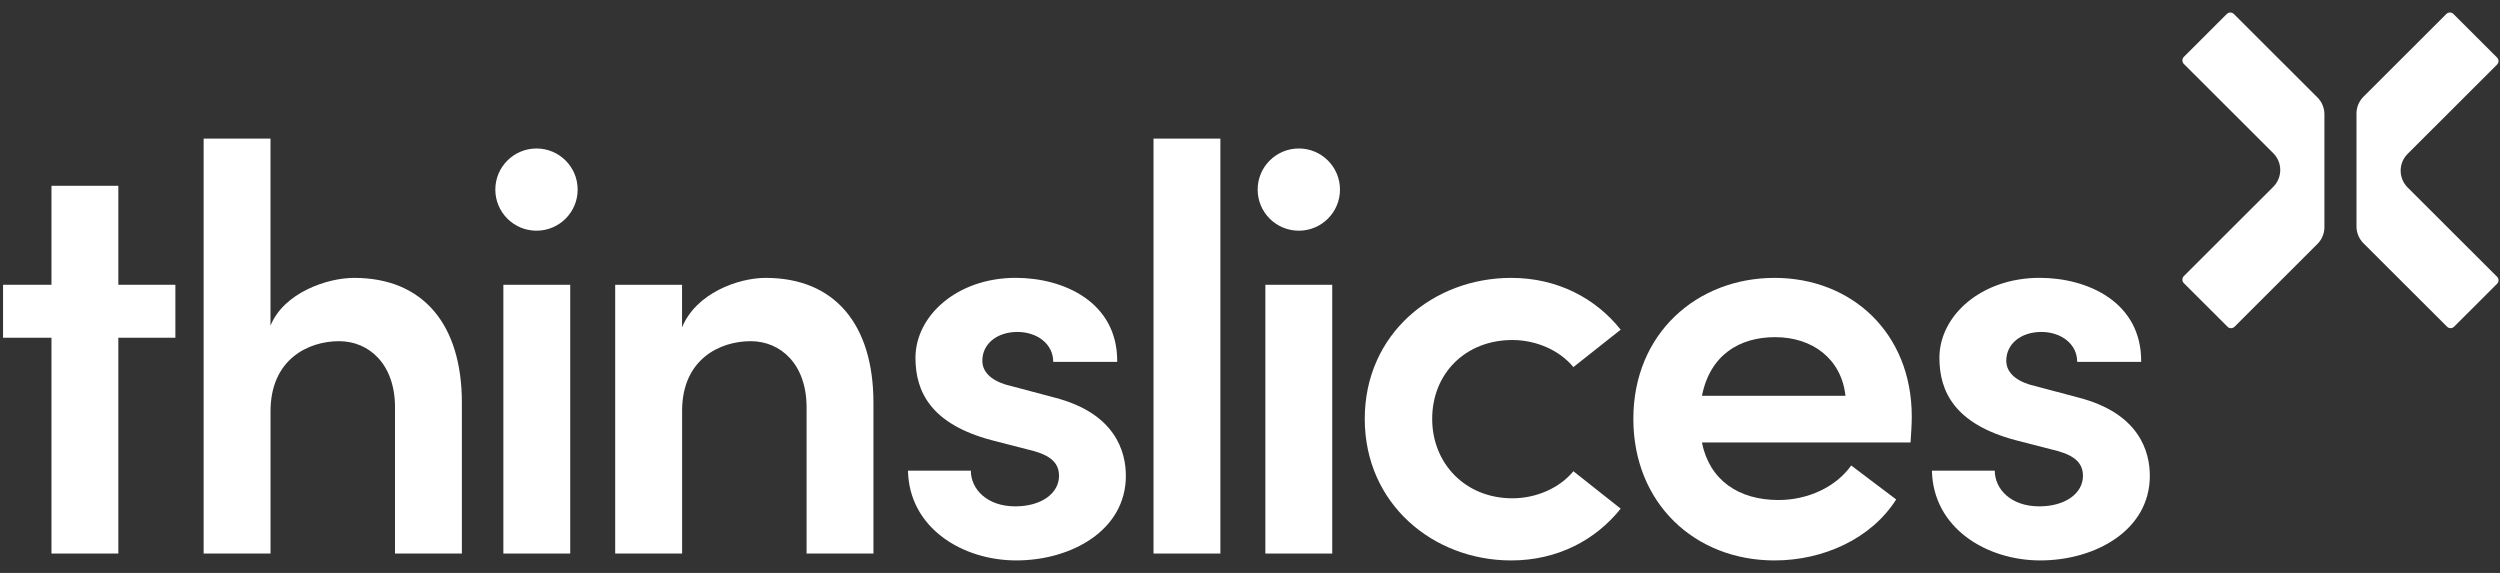
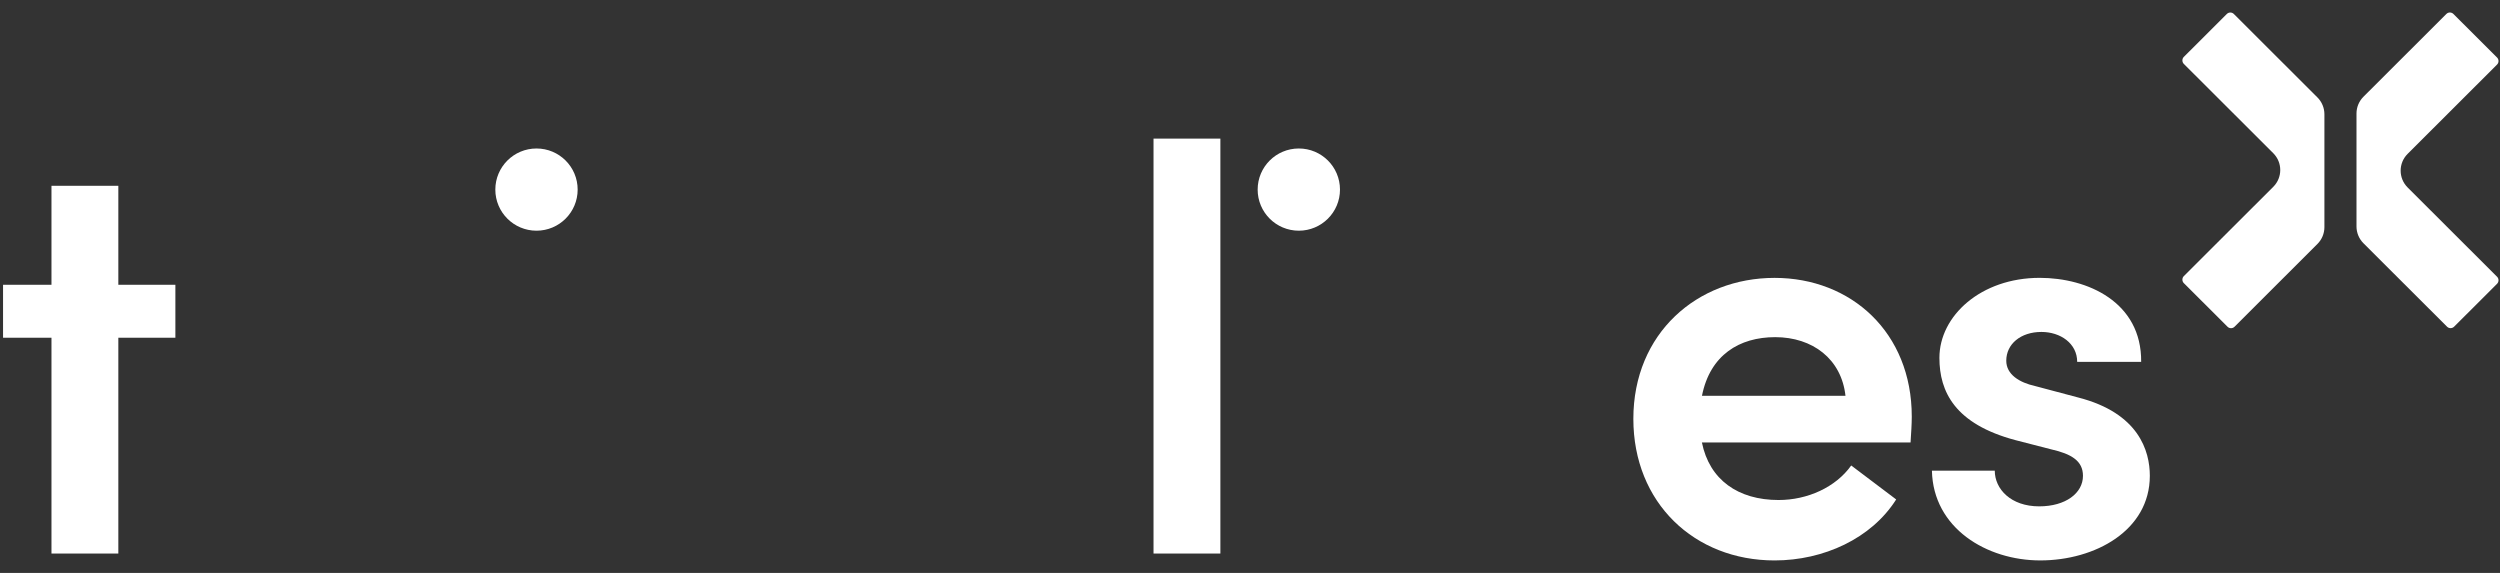
<svg xmlns="http://www.w3.org/2000/svg" width="144" height="33" viewBox="0 0 144 33" fill="none">
  <rect x="0" y="0" width="144" height="33" fill="#333333" stroke="none" />
  <g id="Logo" clip-path="url(#clip0_1469_954)">
    <path id="Vector" d="M2.965 10.702V16.403H0.176V19.453H2.965V31.884H6.816V19.453H10.102V16.403H6.816V10.702H2.965Z" fill="white" />
-     <path id="Vector_2" d="M26.604 23.198V31.883H22.753V23.463C22.753 20.977 21.258 19.652 19.532 19.652C17.772 19.652 15.582 20.68 15.582 23.697V31.884H11.73V7.984H15.581V18.758C16.344 16.868 18.834 16.006 20.395 16.006C24.379 16.006 26.604 18.691 26.604 23.198Z" fill="white" />
-     <path id="Vector_3" d="M32.845 16.404H28.994V31.884H32.845V16.404Z" fill="white" />
-     <path id="Vector_4" d="M50.31 23.198V31.882H46.459V23.463C46.459 20.977 44.965 19.652 43.239 19.652C41.479 19.652 39.289 20.68 39.289 23.663V31.884H35.435V16.403H39.286V18.857C40.082 16.9 42.506 16.006 44.1 16.006C48.085 16.006 50.31 18.691 50.31 23.198Z" fill="white" />
-     <path id="Vector_5" d="M52.3 27.11H55.92C55.92 28.172 56.849 29.166 58.476 29.166C60.003 29.166 61 28.404 61 27.408C61 26.547 60.336 26.148 59.173 25.883L57.114 25.353C53.628 24.425 52.731 22.569 52.731 20.612C52.731 18.192 55.122 16.004 58.508 16.004C61.264 16.004 64.384 17.396 64.351 20.844H60.666C60.666 19.784 59.704 19.12 58.608 19.12C57.411 19.12 56.582 19.816 56.582 20.778C56.582 21.573 57.345 22.037 58.242 22.236L60.733 22.898C64.219 23.793 64.85 25.981 64.85 27.407C64.85 30.556 61.697 32.28 58.541 32.28C55.455 32.282 52.367 30.425 52.3 27.11Z" fill="white" />
    <path id="Vector_6" d="M70.294 7.984H66.443V31.884H70.294V7.984Z" fill="white" />
-     <path id="Vector_7" d="M76.736 16.404H72.885V31.884H76.736V16.404Z" fill="white" />
-     <path id="Vector_8" d="M78.61 24.127C78.61 19.221 82.562 16.006 87.043 16.006C89.732 16.006 91.924 17.198 93.351 18.989L90.628 21.144C89.832 20.183 88.503 19.585 87.109 19.585C84.42 19.585 82.494 21.508 82.494 24.127C82.494 26.713 84.42 28.702 87.109 28.702C88.505 28.702 89.832 28.106 90.628 27.143L93.351 29.298C91.924 31.089 89.732 32.281 87.043 32.281C82.562 32.281 78.61 29.033 78.61 24.127Z" fill="white" />
+     <path id="Vector_7" d="M76.736 16.404H72.885H76.736V16.404Z" fill="white" />
    <path id="Vector_9" d="M98.033 22.8C98.497 20.447 100.191 19.42 102.25 19.42C104.408 19.42 106.068 20.68 106.3 22.8H98.033ZM110.118 23.995C110.118 19.155 106.632 16.006 102.215 16.006C97.766 16.006 94.081 19.188 94.081 24.127C94.081 28.967 97.6 32.281 102.215 32.281C105.037 32.281 107.793 31.021 109.22 28.768L106.63 26.812C105.734 28.071 104.107 28.801 102.446 28.801C100.122 28.801 98.463 27.642 98.03 25.487H110.048C110.084 24.922 110.118 24.425 110.118 23.995Z" fill="white" />
    <path id="Vector_10" d="M111.279 27.11H114.899C114.899 28.172 115.828 29.166 117.456 29.166C118.982 29.166 119.979 28.404 119.979 27.408C119.979 26.547 119.316 26.148 118.153 25.883L116.094 25.353C112.608 24.425 111.71 22.569 111.71 20.612C111.71 18.192 114.101 16.004 117.487 16.004C120.243 16.004 123.364 17.396 123.331 20.844H119.646C119.646 19.784 118.684 19.12 117.587 19.12C116.391 19.12 115.561 19.816 115.561 20.778C115.561 21.573 116.324 22.037 117.222 22.236L119.712 22.898C123.198 23.793 123.83 25.981 123.83 27.407C123.83 30.556 120.676 32.28 117.521 32.28C114.435 32.282 111.347 30.425 111.279 27.11Z" fill="white" />
    <path id="Vector_11" d="M33.273 10.921C33.273 12.228 32.212 13.288 30.902 13.288C29.593 13.288 28.531 12.228 28.531 10.921C28.531 9.613 29.593 8.553 30.902 8.553C32.213 8.552 33.273 9.612 33.273 10.921Z" fill="white" />
    <path id="Vector_12" d="M77.183 10.921C77.183 12.228 76.121 13.288 74.812 13.288C73.502 13.288 72.441 12.228 72.441 10.921C72.441 9.613 73.502 8.553 74.812 8.553C76.121 8.552 77.183 9.612 77.183 10.921Z" fill="white" />
    <path id="Vector_13" d="M128.67 0.806L133.485 5.613C133.741 5.869 133.886 6.217 133.886 6.579V13.085C133.886 13.449 133.74 13.799 133.48 14.056L128.708 18.821C128.596 18.932 128.414 18.931 128.304 18.819L125.789 16.309C125.678 16.198 125.678 16.015 125.789 15.904L130.942 10.76C131.476 10.227 131.476 9.361 130.942 8.826L125.789 3.682C125.678 3.571 125.678 3.388 125.789 3.277L128.264 0.806C128.376 0.693 128.559 0.693 128.67 0.806Z" fill="white" />
    <path id="Vector_14" d="M140.95 18.817L136.135 14.011C135.879 13.755 135.734 13.407 135.734 13.044V6.538C135.734 6.174 135.88 5.825 136.14 5.567L140.912 0.803C141.024 0.691 141.206 0.693 141.316 0.804L143.831 3.314C143.942 3.426 143.942 3.608 143.831 3.719L138.678 8.864C138.144 9.397 138.144 10.262 138.678 10.797L143.831 15.941C143.942 16.053 143.942 16.235 143.831 16.346L141.356 18.817C141.244 18.929 141.061 18.929 140.95 18.817Z" fill="white" />
  </g>
  <defs>
    <clipPath id="clip0_1469_954">
      <rect width="144" height="32" fill="white" transform="translate(0 0.5)" />
    </clipPath>
  </defs>
</svg>